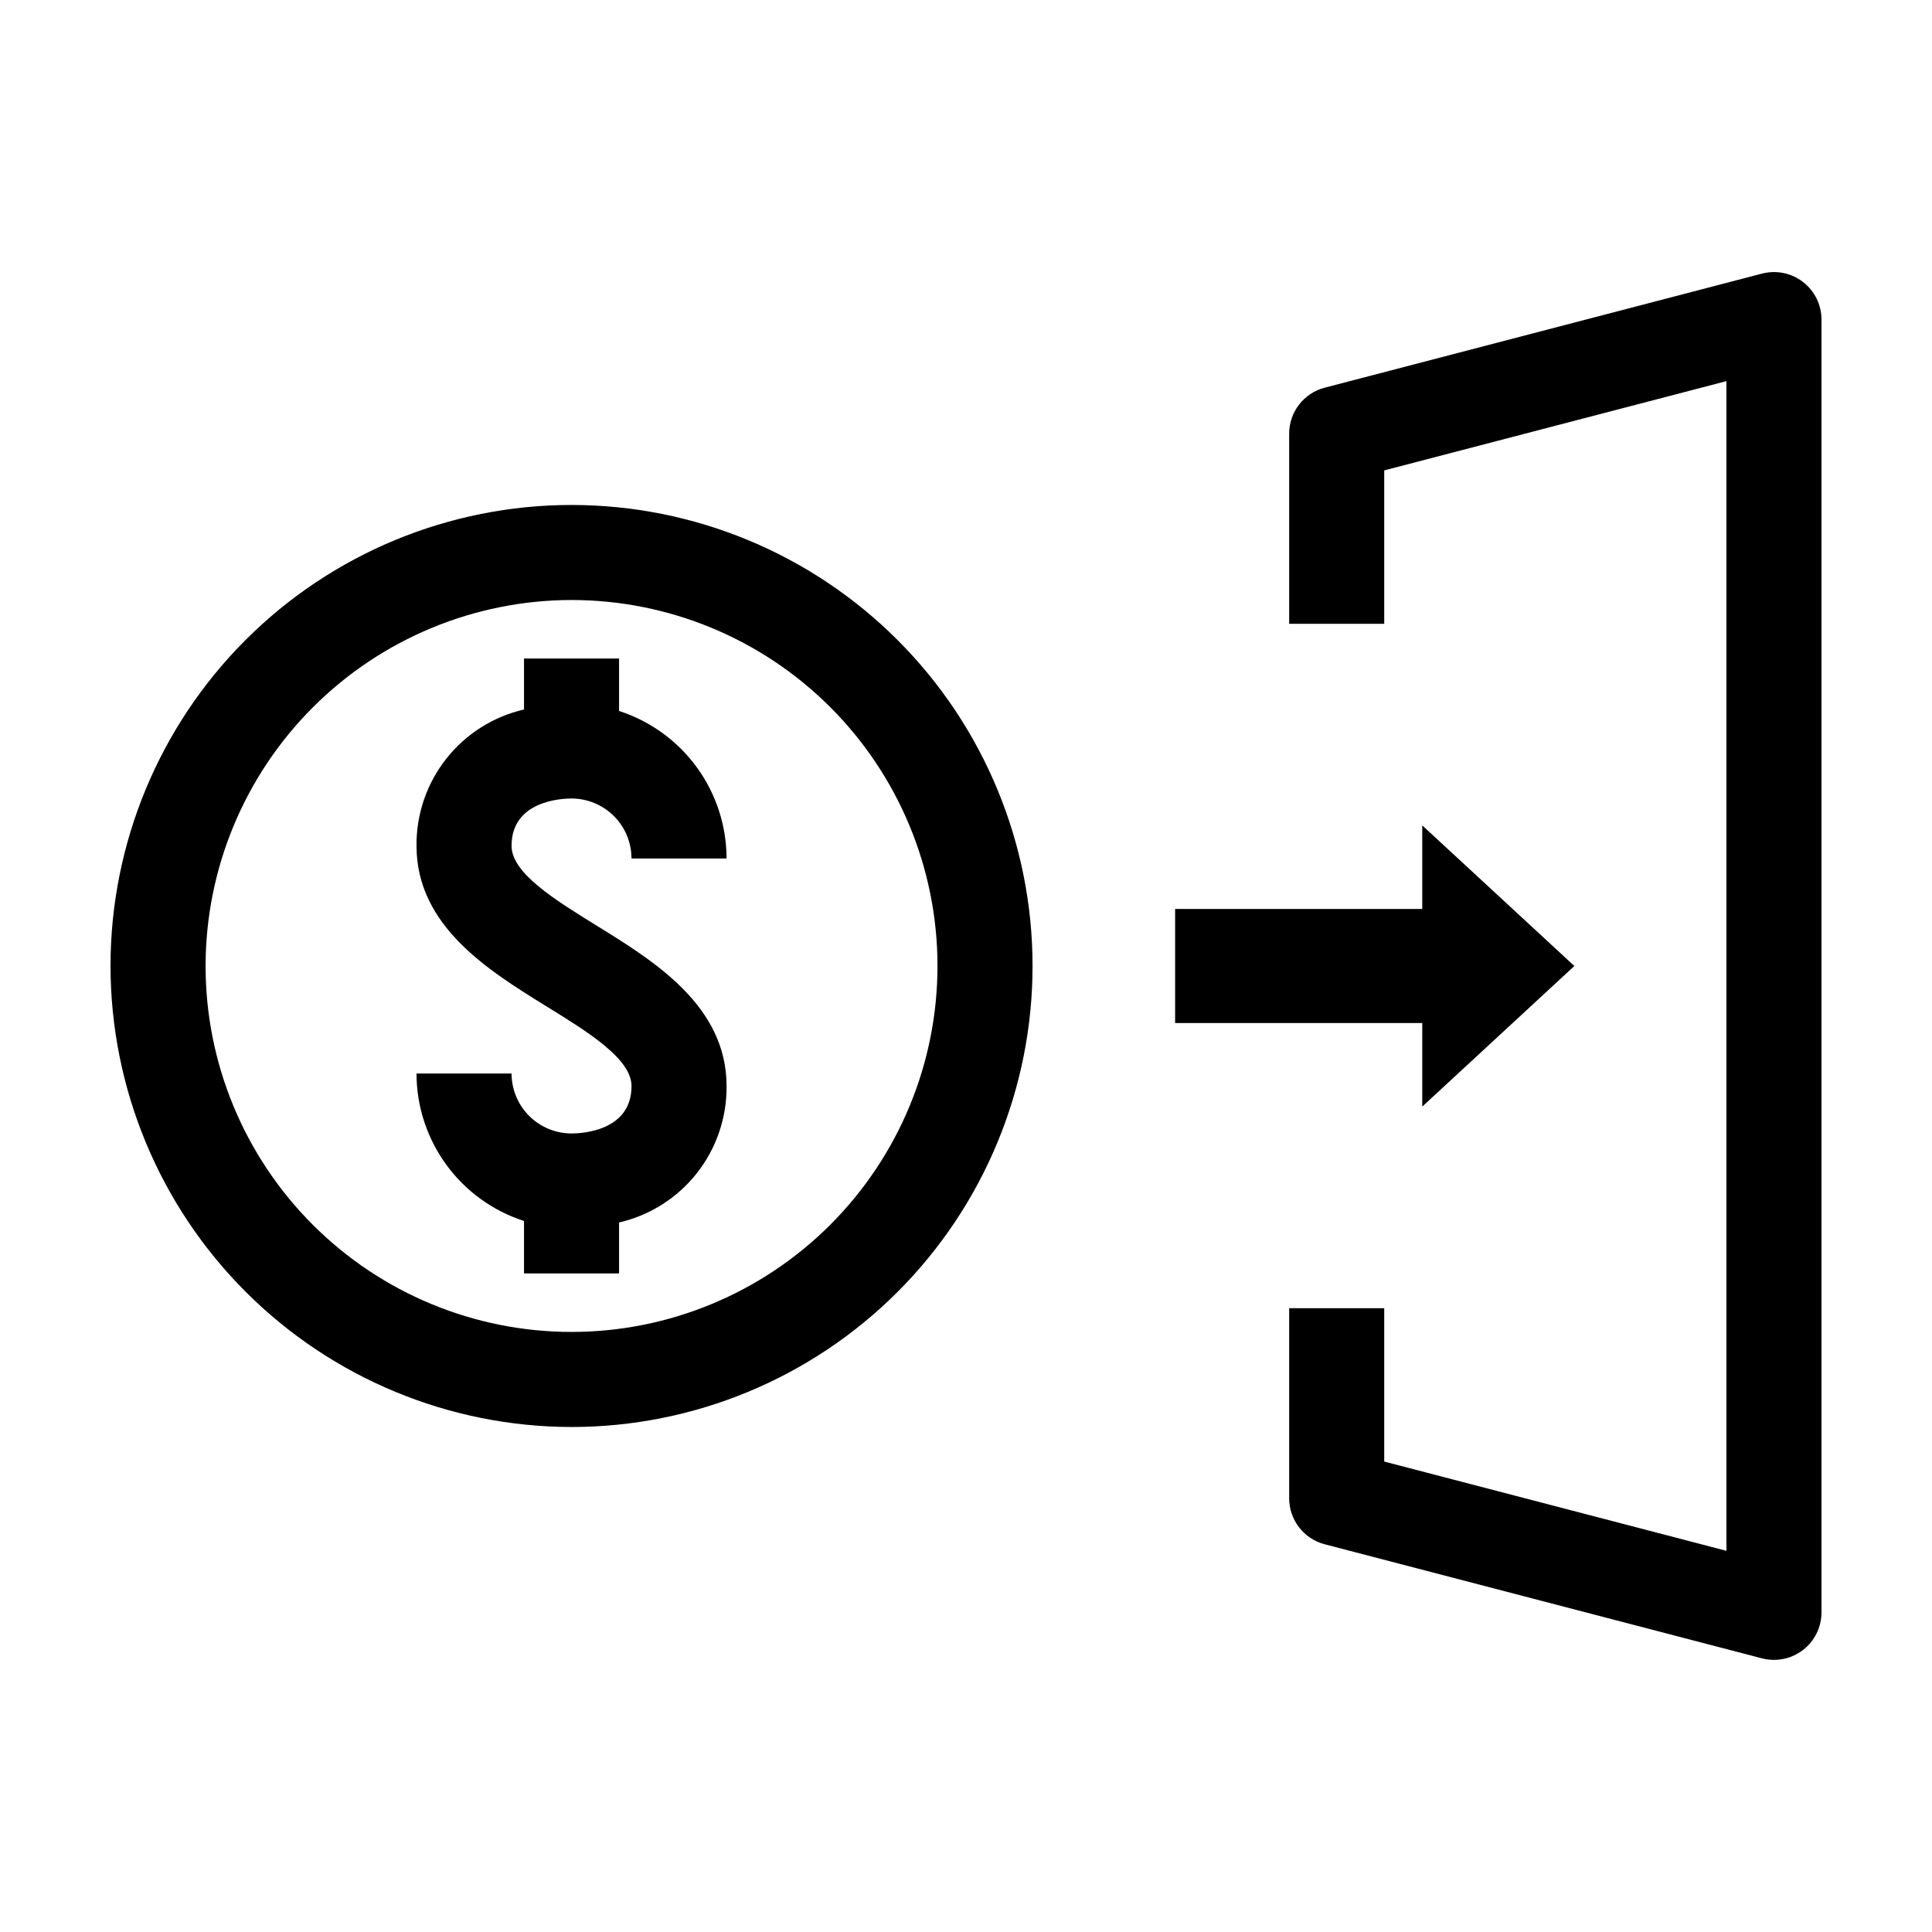
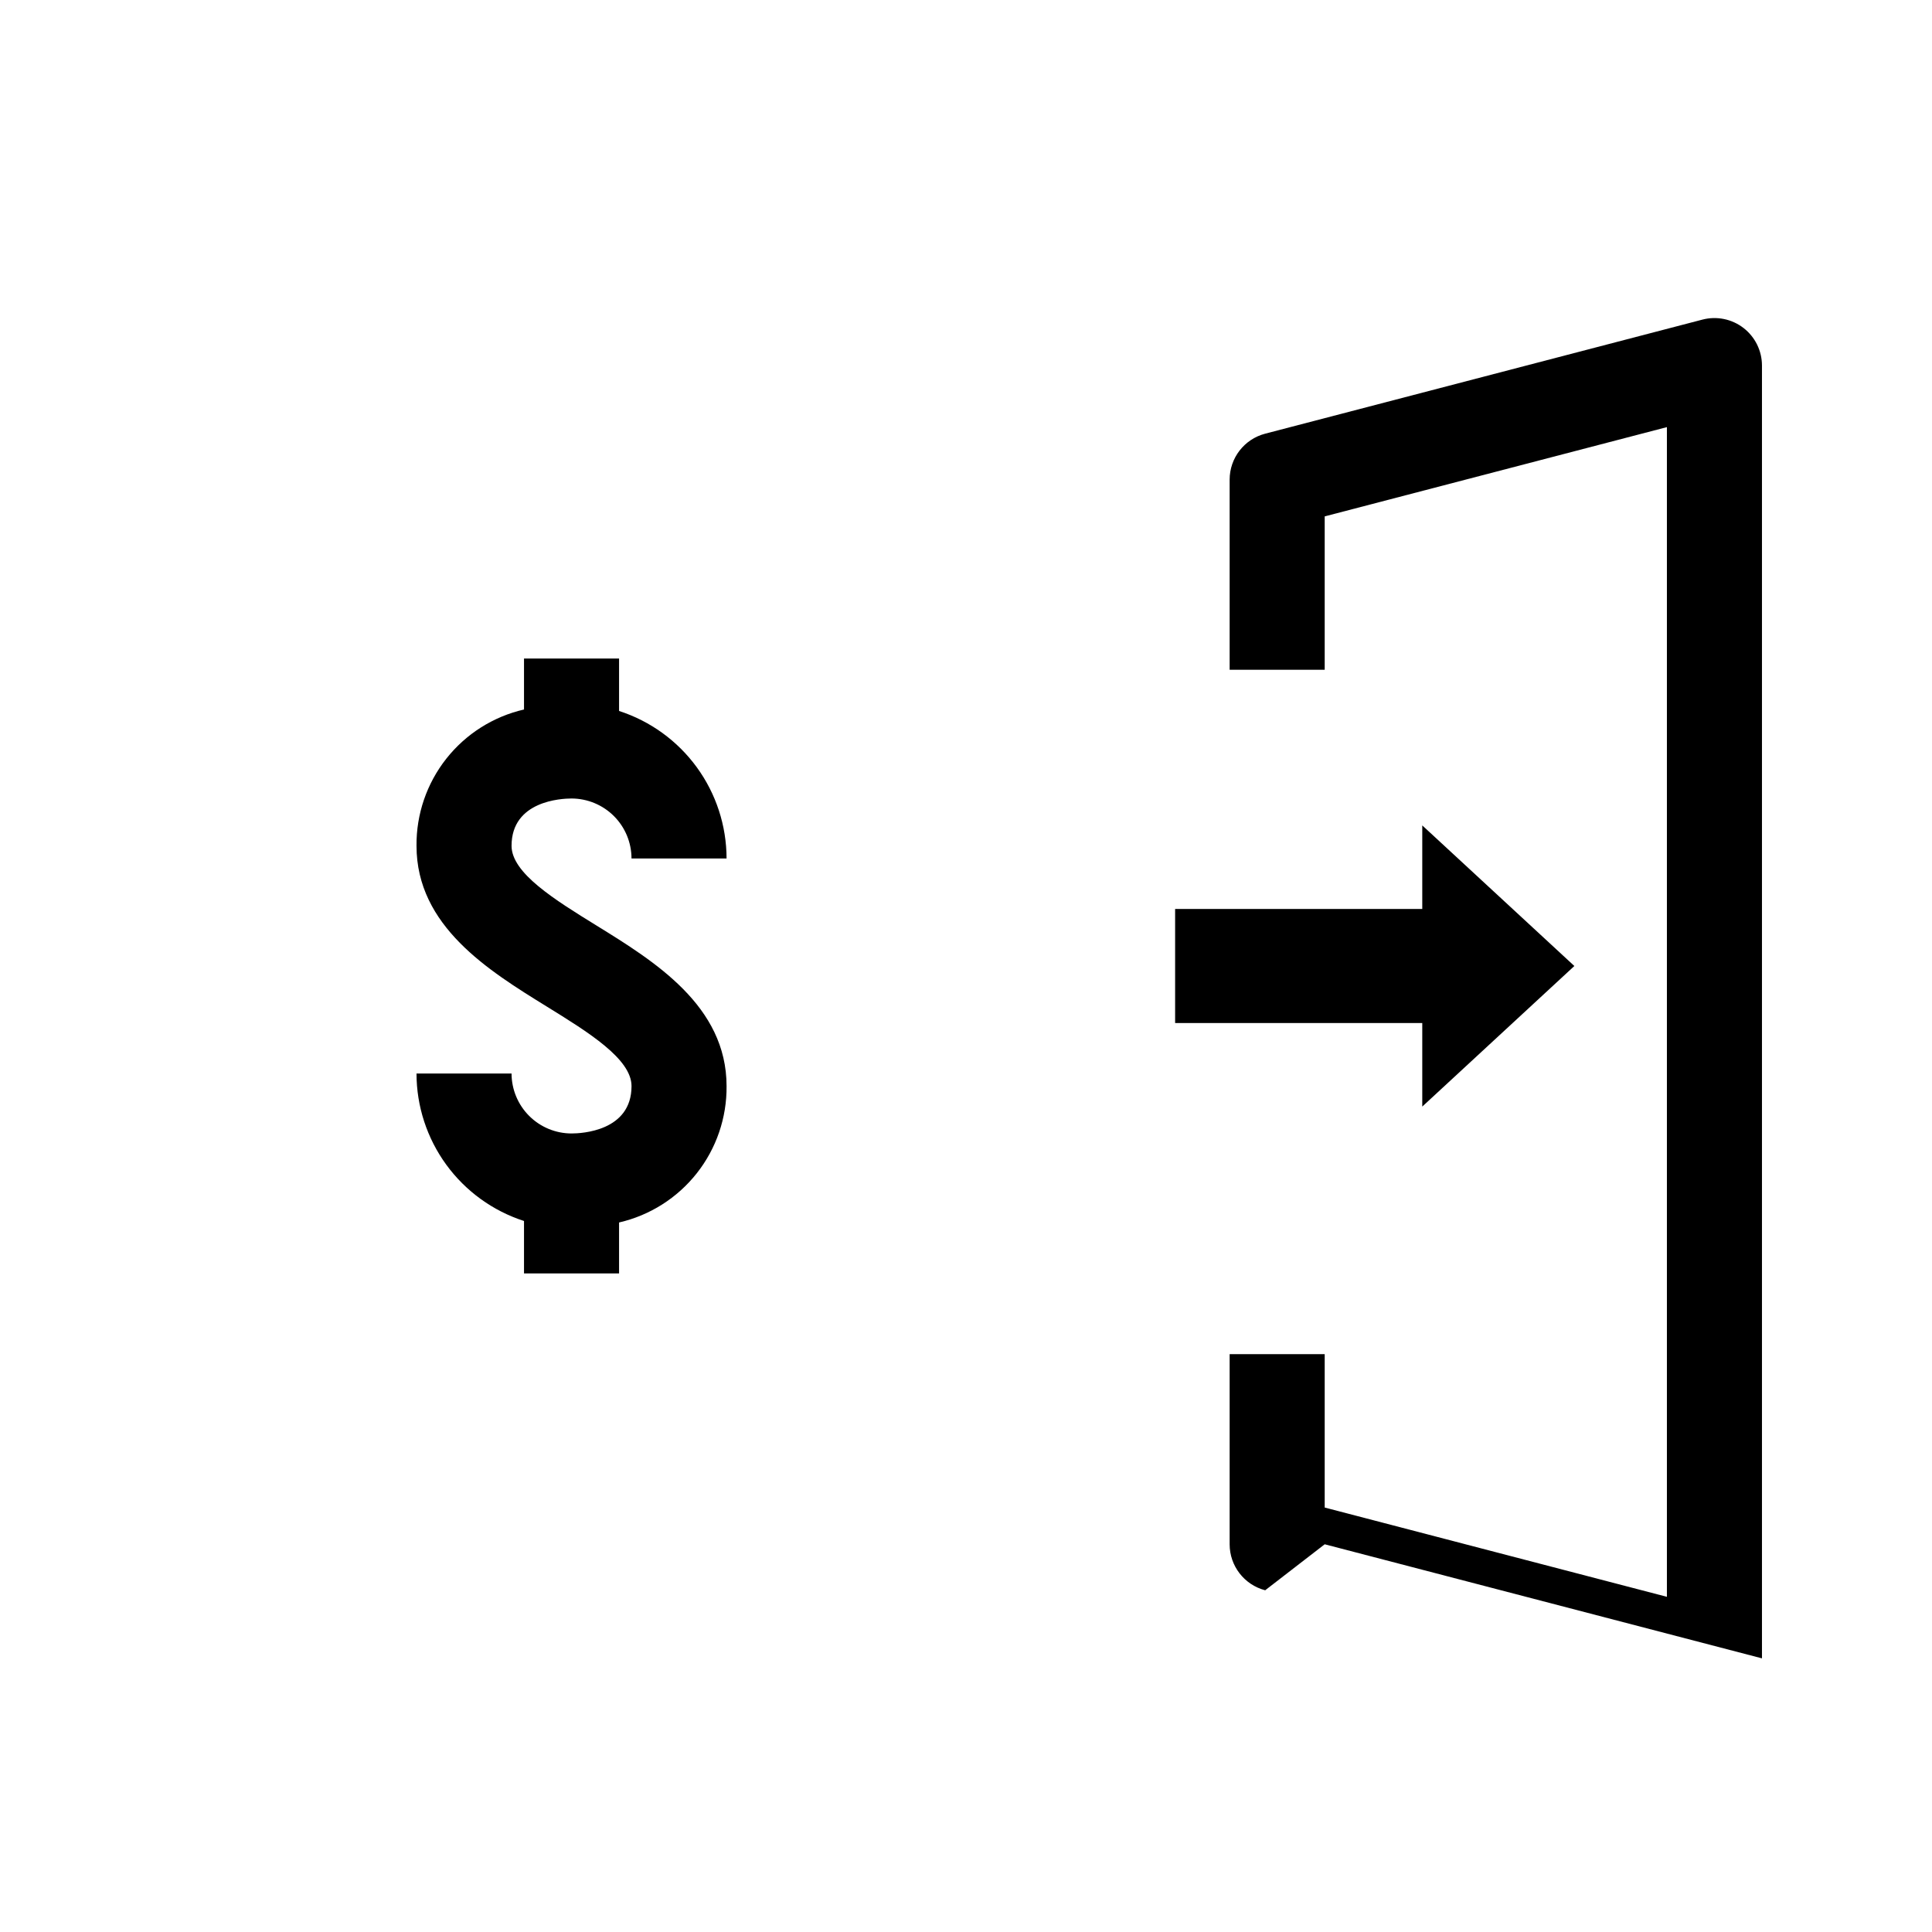
<svg xmlns="http://www.w3.org/2000/svg" fill="#000000" width="800px" height="800px" version="1.1" viewBox="144 144 512 512">
  <g>
    <path d="m295.46 444.38c-4.211-0.004-8.254-1.68-11.23-4.66-2.981-2.981-4.656-7.019-4.664-11.23h-25.191 0.004c0.012 8.688 2.773 17.148 7.891 24.172 5.121 7.019 12.328 12.242 20.598 14.914v13.895h25.191v-13.504 0.004c8.152-1.879 15.422-6.481 20.602-13.051 5.184-6.57 7.965-14.715 7.887-23.082 0-21.27-19.109-33.074-34.465-42.559-11.07-6.832-22.516-13.902-22.516-21.125 0-11.938 13.238-12.543 15.895-12.543 4.215 0.008 8.254 1.684 11.234 4.66 2.981 2.981 4.656 7.019 4.66 11.234h25.191c-0.012-8.691-2.777-17.152-7.894-24.176-5.117-7.019-12.328-12.242-20.594-14.914v-13.895h-25.191v13.504c-8.156 1.875-15.422 6.481-20.605 13.051-5.18 6.57-7.961 14.711-7.883 23.078 0 21.27 19.109 33.074 34.465 42.559 11.07 6.832 22.516 13.902 22.516 21.125-0.004 11.938-13.242 12.543-15.898 12.543z" />
-     <path d="m295.46 522.17c32.402 0 63.48-12.871 86.391-35.785 22.914-22.91 35.785-53.984 35.785-86.387s-12.871-63.48-35.785-86.391c-22.91-22.914-53.988-35.785-86.391-35.785-32.402 0-63.477 12.871-86.391 35.785-22.91 22.91-35.781 53.988-35.781 86.391 0.035 32.391 12.918 63.445 35.824 86.348 22.902 22.902 53.957 35.789 86.348 35.824zm0-219.16c25.723 0 50.391 10.219 68.578 28.406s28.406 42.855 28.406 68.578c0 25.719-10.219 50.387-28.406 68.574-18.188 18.191-42.855 28.406-68.578 28.406-25.719 0-50.387-10.215-68.578-28.406-18.188-18.188-28.402-42.855-28.402-68.574 0.027-25.715 10.254-50.363 28.438-68.547 18.18-18.18 42.832-28.41 68.543-28.438z" />
-     <path d="m495.06 553.25 115.88 30.23v-0.004c3.777 0.984 7.793 0.164 10.883-2.219 3.086-2.387 4.894-6.066 4.891-9.969v-342.59c0.004-3.902-1.805-7.582-4.891-9.969-3.09-2.383-7.106-3.203-10.883-2.219l-115.88 30.23c-5.547 1.445-9.418 6.453-9.418 12.188v50.379h25.191v-40.648l90.688-23.656v309.98l-90.688-23.656v-40.648h-25.191v50.383c0 5.731 3.871 10.738 9.418 12.188z" />
+     <path d="m495.06 553.25 115.88 30.23v-0.004v-342.59c0.004-3.902-1.805-7.582-4.891-9.969-3.09-2.383-7.106-3.203-10.883-2.219l-115.88 30.23c-5.547 1.445-9.418 6.453-9.418 12.188v50.379h25.191v-40.648l90.688-23.656v309.98l-90.688-23.656v-40.648h-25.191v50.383c0 5.731 3.871 10.738 9.418 12.188z" />
    <path d="m561.22 400-40.305-37.258v22.141h-65.496v30.23h65.496v22.141z" />
  </g>
</svg>